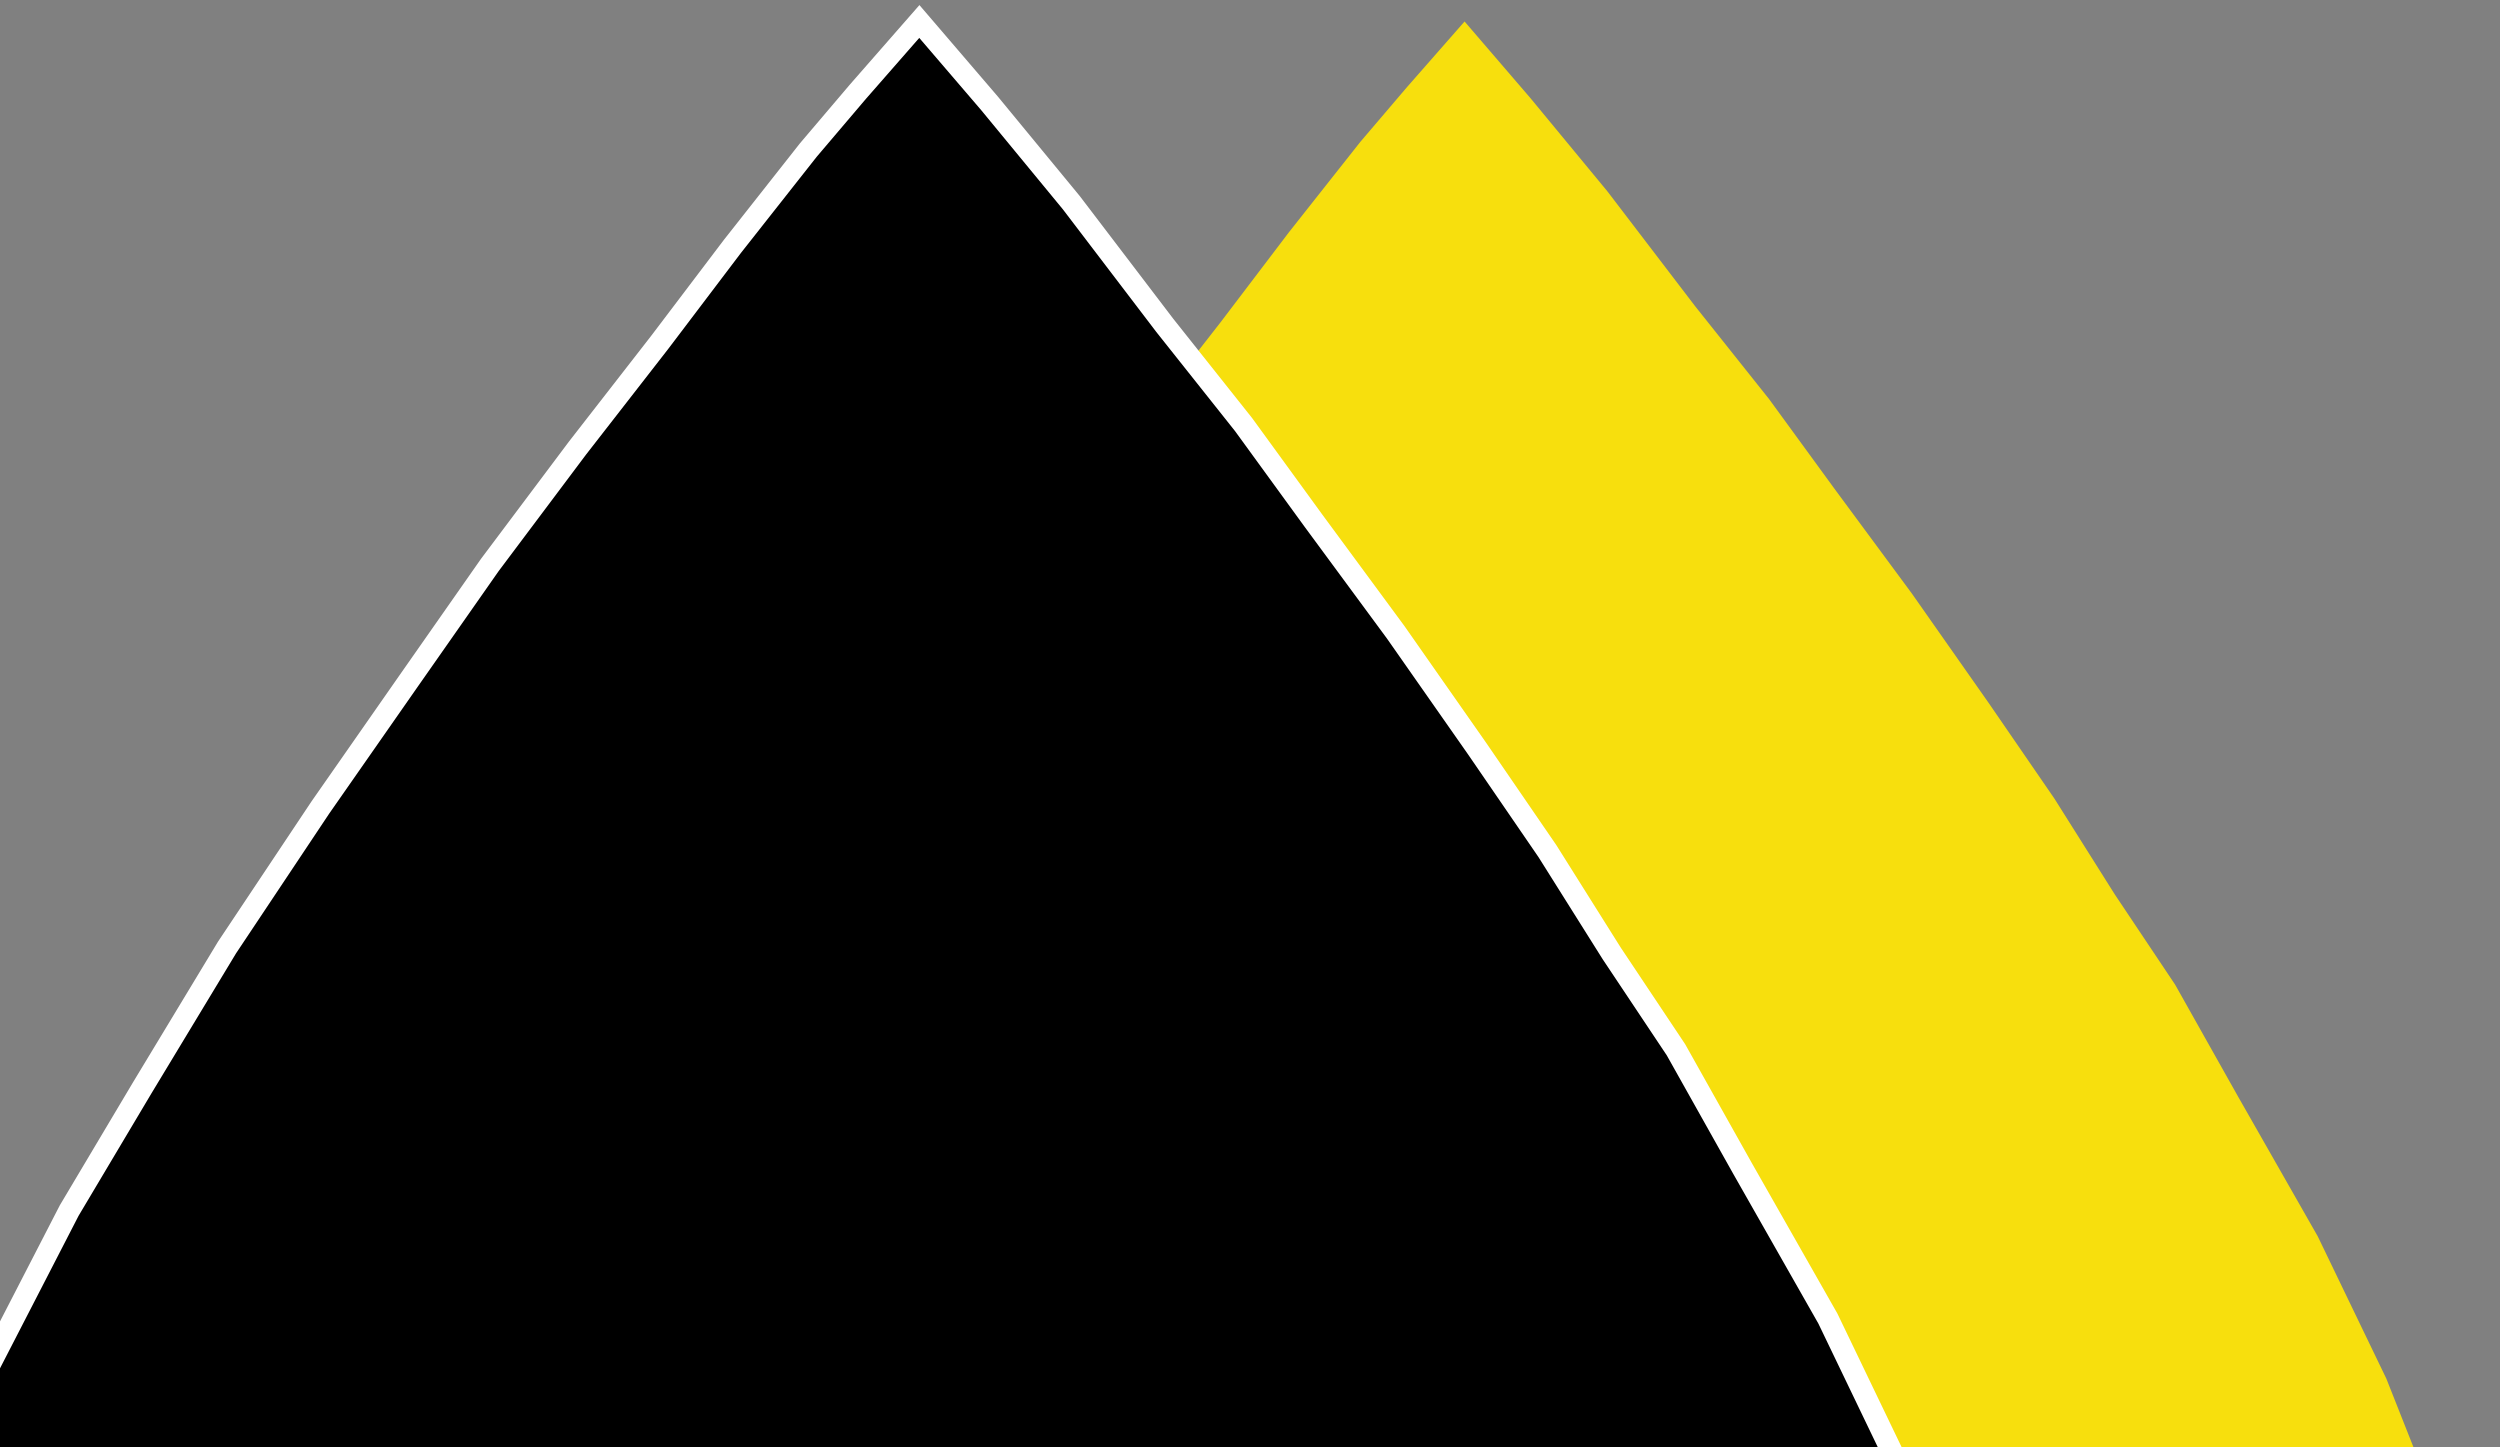
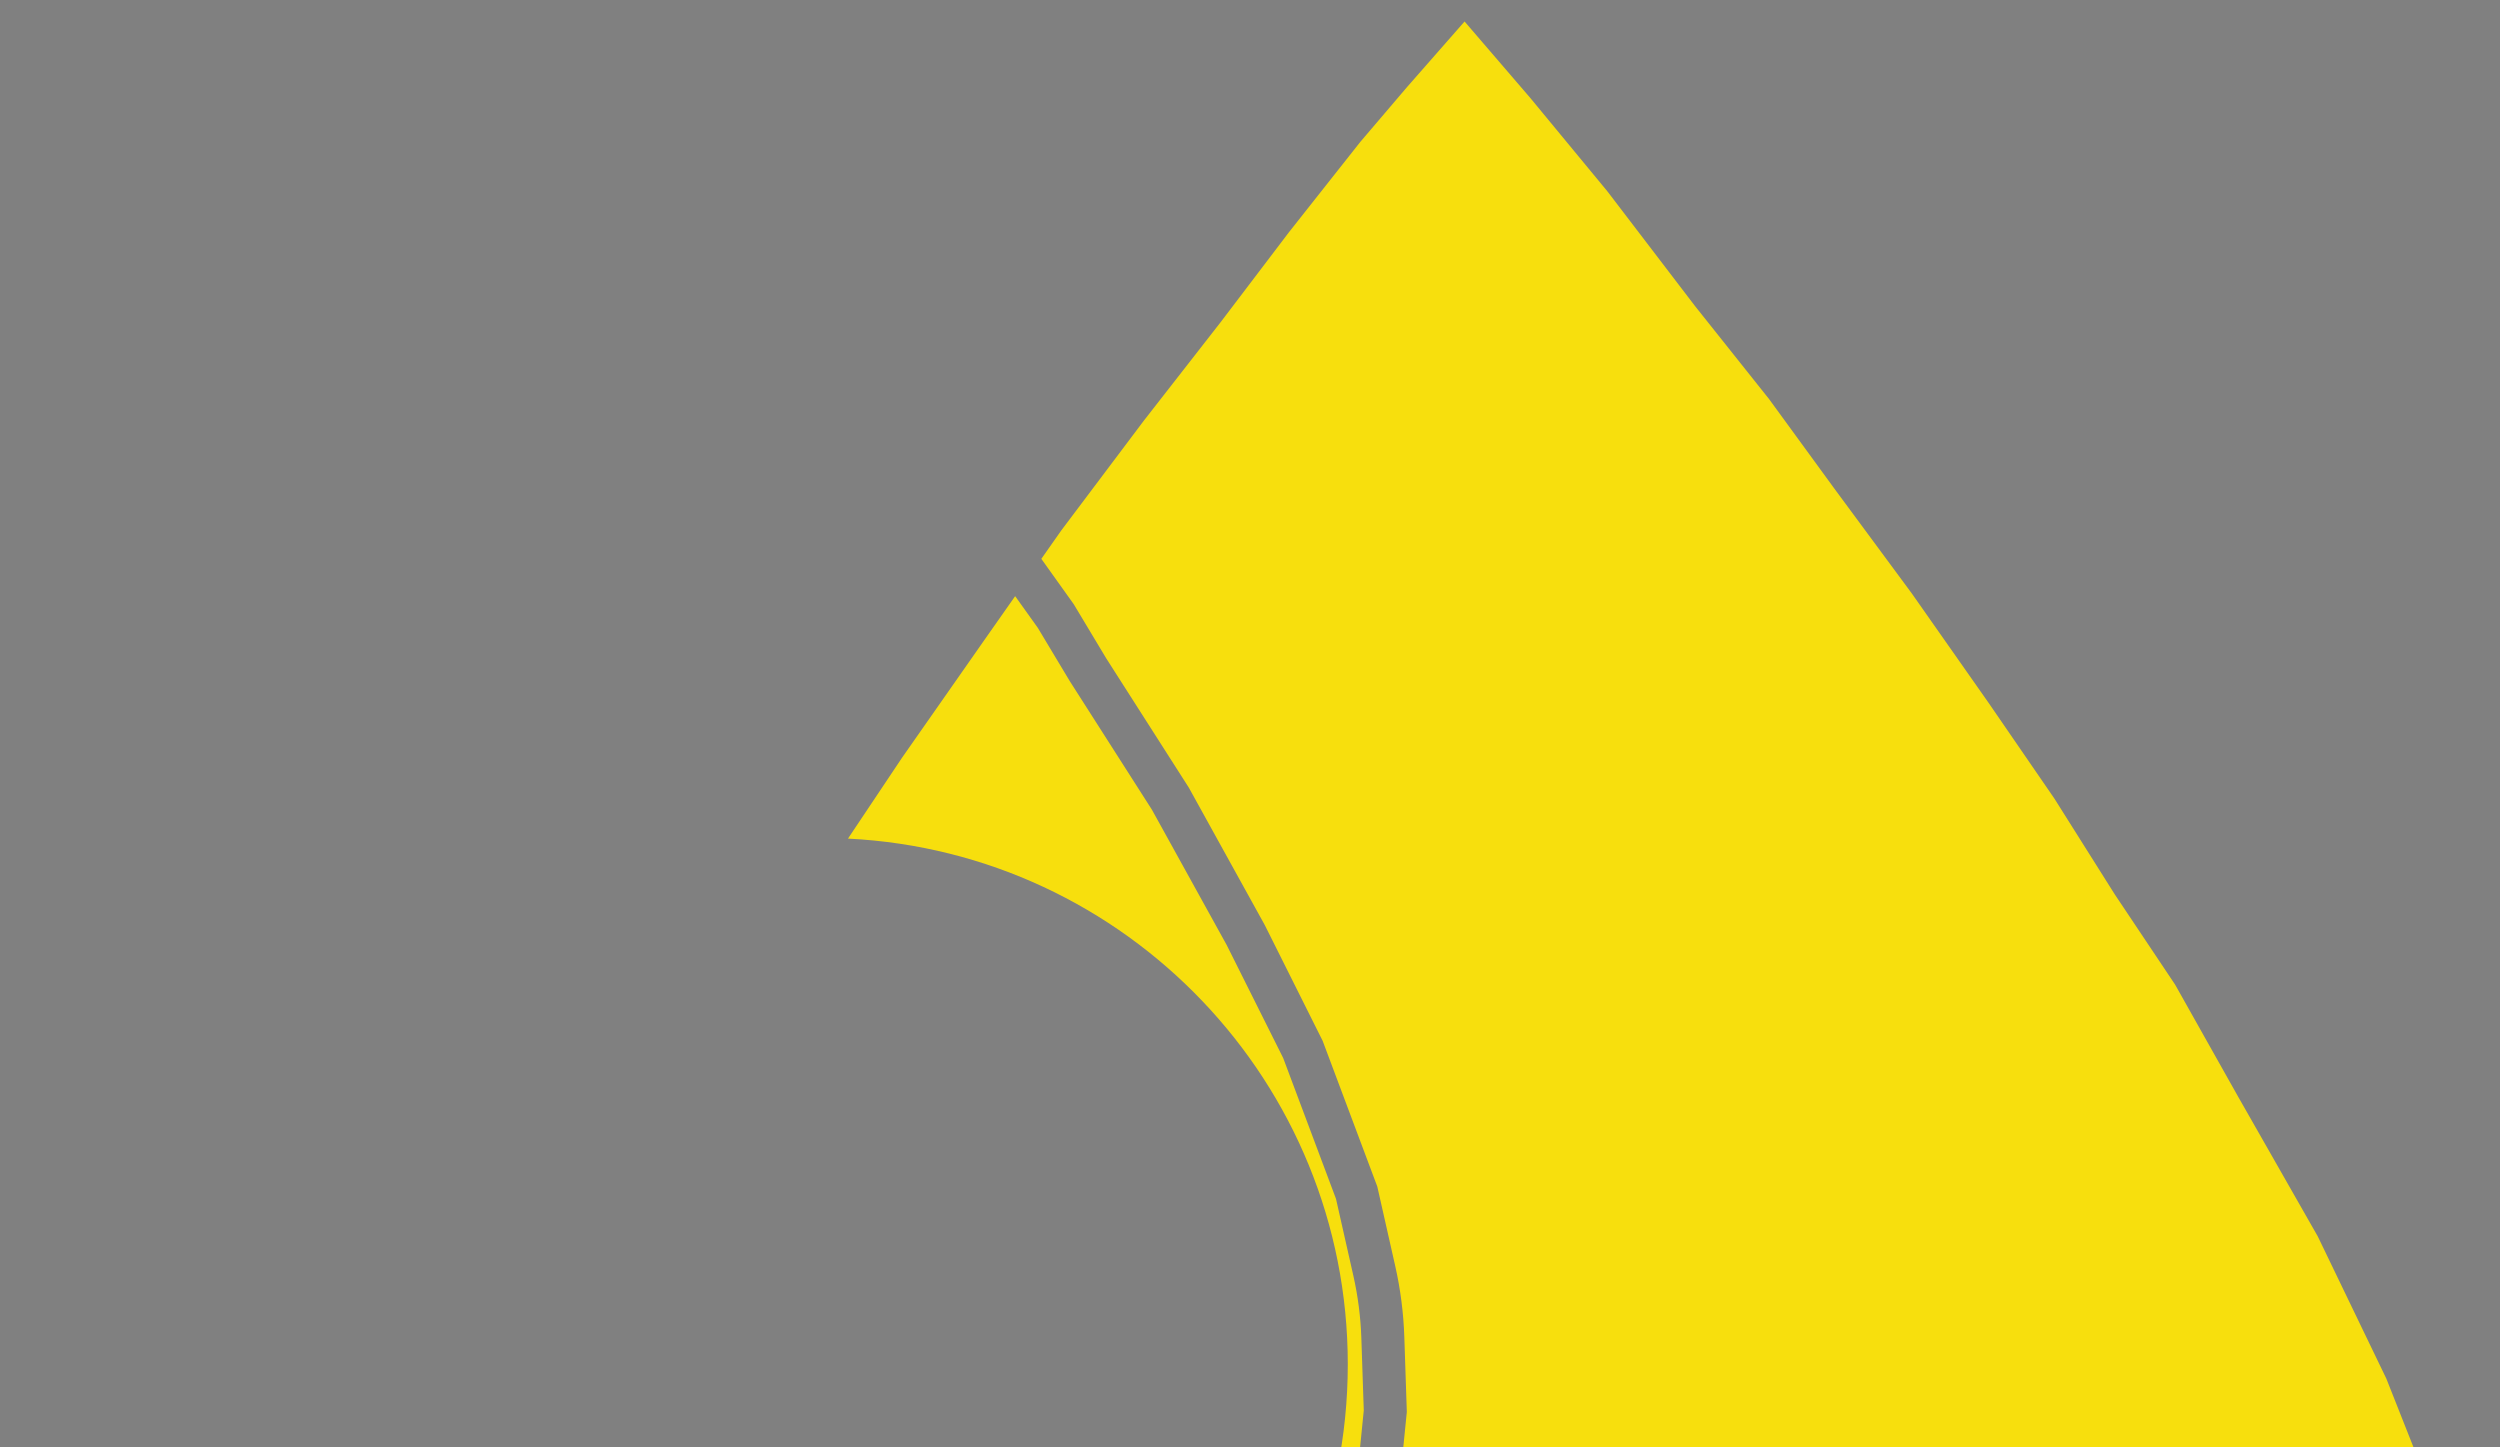
<svg xmlns="http://www.w3.org/2000/svg" width="349" height="202" viewBox="0 0 349 202" fill="none">
  <rect x="0" y="0" width="349" height="202" fill="#808080" stroke="none" />
  <path d="M213.645 13.695L224.369 26.683L236.624 42.726L246.964 55.713L256.156 68.318L266.879 82.834L277.602 98.112L286.793 111.481L295.219 124.852L303.645 137.456L312.454 153.117L323.56 172.599L333.134 192.461L338.879 206.977L344.624 224.166L347.688 237.917L348.454 256.252L347.304 270.003L344.624 283.372L340.793 296.741L335.432 308.965L329.688 320.424L324.326 329.21L315.9 340.287L307.091 350.219L295.602 361.296L285.262 368.936L268.411 378.103L256.921 383.45L244.667 387.652L225.9 391.472L208.284 393H194.879L177.645 390.708L160.793 386.507L149.304 382.687L132.071 373.52L121.347 367.025L109.091 357.094L98.369 346.78L86.496 331.884L79.219 320.806L72.709 307.818L66.964 293.304L63.517 279.171L61.602 265.801L60.454 253.196L61.202 240.867C74.6 255.074 93.599 263.941 114.668 263.941C155.252 263.941 188.151 231.042 188.151 190.459C188.151 151.12 157.238 119.001 118.378 117.068L125.943 105.752L137.432 89.327L141.716 83.223L144.878 87.649L149.315 95.044L149.336 95.08L149.359 95.115L160.806 113.034L171.23 131.896L179.135 147.706L186.504 167.355L188.918 178.044C189.57 180.931 189.948 183.872 190.046 186.83L190.382 196.896L189.422 206.491L185.863 221.088C184.994 224.648 183.713 228.096 182.043 231.358L176.023 243.126C174.582 245.943 172.858 248.608 170.881 251.079L160.146 264.498L154.954 269.69C152.96 271.684 150.791 273.495 148.473 275.1L142.101 279.511C140.273 280.777 138.357 281.912 136.368 282.906L132.545 284.816L135.229 290.184L139.05 288.272C141.293 287.151 143.454 285.872 145.516 284.444L151.888 280.033C154.502 278.223 156.949 276.182 159.197 273.934L164.508 268.621L164.626 268.504L164.73 268.374L175.567 254.828C177.796 252.042 179.738 249.036 181.364 245.859L187.385 234.091C189.268 230.412 190.713 226.525 191.692 222.51L195.302 207.711L195.351 207.507L195.373 207.299L196.373 197.299L196.392 197.1L196.385 196.9L196.043 186.631C195.932 183.296 195.506 179.978 194.771 176.723L192.314 165.839L192.268 165.639L192.196 165.446L184.696 145.446L184.641 145.299L176.571 129.158L176.542 129.104L176.513 129.049L166.013 110.049L165.966 109.966L165.916 109.885L154.434 91.914L149.959 84.456L149.898 84.353L149.829 84.256L145.371 78.015L148.156 74.048L159.645 58.769L170.369 45.018L179.943 32.412L189.9 19.807L196.411 12.168L204.454 3L213.645 13.695Z" fill="#F7DF0D" />
-   <path d="M138.129 14.419L149.548 28.285L162.598 45.413L173.609 59.279L183.396 72.737L194.815 88.234L206.234 104.548L216.022 118.821L224.994 133.095L233.967 146.553L243.347 163.273L255.173 184.073L265.369 205.279L271.486 220.776L277.604 239.129L280.866 253.811L281.682 273.386L280.458 288.067L277.604 302.341L273.525 316.615L267.815 329.665L261.698 341.899L255.989 351.279L247.017 363.106L237.637 373.71L225.402 385.536L214.391 393.693L196.447 403.48L184.212 409.19L171.162 413.677L151.179 417.755L132.419 419.386H118.146L99.793 416.938L81.849 412.453L69.614 408.375L51.263 398.587L39.844 391.654L26.793 381.051L15.374 370.039L2.731 354.135L-5.017 342.308L-11.95 328.441L-18.067 312.944L-21.737 297.854L-23.776 283.581L-25 270.123L-24.185 256.665L-20.922 239.536L-13.581 216.291L-4.201 195.899L9.665 168.983L19.86 151.854L31.688 132.279L44.737 112.704L56.972 95.168L68.391 78.855L80.626 62.542L92.045 47.86L102.24 34.402L112.844 20.944L119.776 12.788L128.341 3L138.129 14.419Z" fill="black" />
-   <path d="M138.129 14.419L139.287 13.465L139.277 13.454L139.268 13.443L138.129 14.419ZM149.548 28.285L150.741 27.376L150.724 27.354L150.706 27.332L149.548 28.285ZM162.598 45.413L161.405 46.322L161.414 46.334L161.423 46.346L162.598 45.413ZM173.609 59.279L174.822 58.397L174.804 58.371L174.784 58.346L173.609 59.279ZM183.396 72.737L182.183 73.62L182.189 73.627L183.396 72.737ZM194.815 88.234L196.044 87.374L196.034 87.359L196.023 87.345L194.815 88.234ZM206.234 104.548L207.471 103.7L207.467 103.694L207.463 103.688L206.234 104.548ZM216.022 118.821L217.292 118.023L217.276 117.998L217.26 117.973L216.022 118.821ZM224.994 133.095L223.724 133.893L223.735 133.91L223.746 133.927L224.994 133.095ZM233.967 146.553L235.275 145.819L235.247 145.769L235.215 145.721L233.967 146.553ZM243.347 163.273L242.038 164.007L242.043 164.015L243.347 163.273ZM255.173 184.073L256.525 183.423L256.502 183.377L256.477 183.332L255.173 184.073ZM265.369 205.279L266.764 204.729L266.744 204.678L266.721 204.629L265.369 205.279ZM271.486 220.776L272.909 220.302L272.896 220.263L272.882 220.226L271.486 220.776ZM277.604 239.129L279.068 238.803L279.051 238.728L279.027 238.655L277.604 239.129ZM280.866 253.811L282.365 253.748L282.359 253.615L282.33 253.485L280.866 253.811ZM281.682 273.386L283.176 273.51L283.184 273.417L283.18 273.323L281.682 273.386ZM280.458 288.067L281.929 288.362L281.946 288.277L281.953 288.192L280.458 288.067ZM277.604 302.341L279.046 302.753L279.062 302.695L279.074 302.635L277.604 302.341ZM273.525 316.615L274.9 317.217L274.94 317.124L274.968 317.027L273.525 316.615ZM267.815 329.665L269.157 330.336L269.174 330.302L269.19 330.266L267.815 329.665ZM261.698 341.899L262.98 342.679L263.012 342.626L263.04 342.57L261.698 341.899ZM255.989 351.279L257.184 352.186L257.231 352.125L257.271 352.059L255.989 351.279ZM247.017 363.106L248.14 364.1L248.177 364.058L248.212 364.013L247.017 363.106ZM237.637 373.71L238.679 374.788L238.721 374.748L238.76 374.704L237.637 373.71ZM225.402 385.536L226.295 386.741L226.374 386.683L226.445 386.615L225.402 385.536ZM214.391 393.693L215.109 395.01L215.2 394.96L215.283 394.899L214.391 393.693ZM196.447 403.48L197.082 404.84L197.124 404.82L197.166 404.797L196.447 403.48ZM184.212 409.19L184.7 410.609L184.774 410.583L184.846 410.55L184.212 409.19ZM171.162 413.677L171.462 415.146L171.558 415.127L171.65 415.095L171.162 413.677ZM151.179 417.755L151.309 419.249L151.394 419.242L151.479 419.225L151.179 417.755ZM132.419 419.386V420.886H132.484L132.549 420.88L132.419 419.386ZM118.146 419.386L117.947 420.873L118.046 420.886H118.146V419.386ZM99.793 416.938L99.429 418.394L99.511 418.414L99.595 418.425L99.793 416.938ZM81.849 412.453L81.374 413.876L81.429 413.894L81.485 413.908L81.849 412.453ZM69.614 408.375L68.908 409.699L69.02 409.758L69.14 409.798L69.614 408.375ZM51.263 398.587L50.484 399.869L50.52 399.891L50.557 399.91L51.263 398.587ZM39.844 391.654L38.898 392.818L38.978 392.883L39.065 392.936L39.844 391.654ZM26.793 381.051L25.752 382.131L25.798 382.175L25.847 382.215L26.793 381.051ZM15.374 370.039L14.2 370.972L14.261 371.05L14.333 371.119L15.374 370.039ZM2.731 354.135L1.477 354.957L1.514 355.014L1.557 355.068L2.731 354.135ZM-5.017 342.308L-6.358 342.978L-6.319 343.057L-6.271 343.13L-5.017 342.308ZM-11.95 328.441L-13.345 328.992L-13.321 329.053L-13.292 329.112L-11.95 328.441ZM-18.067 312.944L-19.525 313.299L-19.5 313.399L-19.463 313.495L-18.067 312.944ZM-21.737 297.854L-23.222 298.067L-23.212 298.138L-23.195 298.209L-21.737 297.854ZM-23.776 283.581L-25.27 283.717L-25.267 283.755L-25.261 283.793L-23.776 283.581ZM-25 270.123L-26.497 270.032L-26.504 270.146L-26.494 270.259L-25 270.123ZM-24.185 256.665L-25.658 256.384L-25.676 256.479L-25.682 256.574L-24.185 256.665ZM-20.922 239.536L-22.352 239.084L-22.379 239.169L-22.395 239.255L-20.922 239.536ZM-13.581 216.291L-14.944 215.664L-14.983 215.75L-15.011 215.839L-13.581 216.291ZM-4.201 195.899L-5.535 195.212L-5.55 195.242L-5.564 195.273L-4.201 195.899ZM9.665 168.983L8.376 168.216L8.353 168.256L8.332 168.296L9.665 168.983ZM19.86 151.854L18.576 151.079L18.571 151.087L19.86 151.854ZM31.688 132.279L30.439 131.447L30.421 131.475L30.404 131.504L31.688 132.279ZM44.737 112.704L43.507 111.846L43.498 111.859L43.489 111.872L44.737 112.704ZM56.972 95.168L55.743 94.308L55.742 94.31L56.972 95.168ZM68.391 78.855L67.191 77.954L67.176 77.974L67.162 77.994L68.391 78.855ZM80.626 62.542L79.442 61.621L79.434 61.631L79.426 61.642L80.626 62.542ZM92.045 47.86L93.229 48.781L93.235 48.774L93.241 48.766L92.045 47.86ZM102.24 34.402L101.062 33.474L101.053 33.485L101.045 33.497L102.24 34.402ZM112.844 20.944L111.701 19.973L111.683 19.994L111.666 20.016L112.844 20.944ZM119.776 12.788L118.647 11.8L118.64 11.808L118.633 11.817L119.776 12.788ZM128.341 3L129.48 2.024L128.352 0.709L127.212 2.012L128.341 3ZM138.129 14.419L136.971 15.373L148.39 29.239L149.548 28.285L150.706 27.332L139.287 13.465L138.129 14.419ZM149.548 28.285L148.355 29.194L161.405 46.322L162.598 45.413L163.791 44.504L150.741 27.376L149.548 28.285ZM162.598 45.413L161.423 46.346L172.435 60.212L173.609 59.279L174.784 58.346L163.772 44.48L162.598 45.413ZM173.609 59.279L172.396 60.161L182.183 73.62L183.396 72.737L184.61 71.855L174.822 58.397L173.609 59.279ZM183.396 72.737L182.189 73.627L193.608 89.124L194.815 88.234L196.023 87.345L184.604 71.847L183.396 72.737ZM194.815 88.234L193.587 89.094L205.006 105.408L206.234 104.548L207.463 103.688L196.044 87.374L194.815 88.234ZM206.234 104.548L204.997 105.396L214.785 119.67L216.022 118.821L217.26 117.973L207.471 103.7L206.234 104.548ZM216.022 118.821L214.753 119.62L223.724 133.893L224.994 133.095L226.264 132.296L217.292 118.023L216.022 118.821ZM224.994 133.095L223.746 133.927L232.719 147.385L233.967 146.553L235.215 145.721L226.242 132.263L224.994 133.095ZM233.967 146.553L232.659 147.287L242.038 164.007L243.347 163.273L244.655 162.54L235.275 145.819L233.967 146.553ZM243.347 163.273L242.043 164.015L253.869 184.815L255.173 184.073L256.477 183.332L244.651 162.532L243.347 163.273ZM255.173 184.073L253.821 184.723L264.017 205.929L265.369 205.279L266.721 204.629L256.525 183.423L255.173 184.073ZM265.369 205.279L263.974 205.83L270.091 221.327L271.486 220.776L272.882 220.226L266.764 204.729L265.369 205.279ZM271.486 220.776L270.063 221.251L276.18 239.603L277.604 239.129L279.027 238.655L272.909 220.302L271.486 220.776ZM277.604 239.129L276.139 239.454L279.402 254.136L280.866 253.811L282.33 253.485L279.068 238.803L277.604 239.129ZM280.866 253.811L279.368 253.873L280.183 273.448L281.682 273.386L283.18 273.323L282.365 253.748L280.866 253.811ZM281.682 273.386L280.187 273.261L278.963 287.943L280.458 288.067L281.953 288.192L283.176 273.51L281.682 273.386ZM280.458 288.067L278.987 287.773L276.133 302.047L277.604 302.341L279.074 302.635L281.929 288.362L280.458 288.067ZM277.604 302.341L276.161 301.929L272.083 316.203L273.525 316.615L274.968 317.027L279.046 302.753L277.604 302.341ZM273.525 316.615L272.151 316.014L266.441 329.064L267.815 329.665L269.19 330.266L274.9 317.217L273.525 316.615ZM267.815 329.665L266.474 328.994L260.357 341.229L261.698 341.899L263.04 342.57L269.157 330.336L267.815 329.665ZM261.698 341.899L260.417 341.12L254.708 350.499L255.989 351.279L257.271 352.059L262.98 342.679L261.698 341.899ZM255.989 351.279L254.794 350.373L245.822 362.2L247.017 363.106L248.212 364.013L257.184 352.186L255.989 351.279ZM247.017 363.106L245.893 362.113L236.513 372.716L237.637 373.71L238.76 374.704L248.14 364.1L247.017 363.106ZM237.637 373.71L236.594 372.631L224.36 384.458L225.402 385.536L226.445 386.615L238.679 374.788L237.637 373.71ZM225.402 385.536L224.509 384.331L213.498 392.488L214.391 393.693L215.283 394.899L226.295 386.741L225.402 385.536ZM214.391 393.693L213.672 392.376L195.729 402.164L196.447 403.48L197.166 404.797L215.109 395.01L214.391 393.693ZM196.447 403.48L195.813 402.121L183.578 407.831L184.212 409.19L184.846 410.55L197.082 404.84L196.447 403.48ZM184.212 409.19L183.724 407.772L170.674 412.258L171.162 413.677L171.65 415.095L184.7 410.609L184.212 409.19ZM171.162 413.677L170.862 412.207L150.879 416.285L151.179 417.755L151.479 419.225L171.462 415.146L171.162 413.677ZM151.179 417.755L151.049 416.261L132.289 417.891L132.419 419.386L132.549 420.88L151.309 419.249L151.179 417.755ZM132.419 419.386V417.886H118.146V419.386V420.886H132.419V419.386ZM118.146 419.386L118.344 417.899L99.991 415.452L99.793 416.938L99.595 418.425L117.947 420.873L118.146 419.386ZM99.793 416.938L100.157 415.483L82.212 410.998L81.849 412.453L81.485 413.908L99.429 418.394L99.793 416.938ZM81.849 412.453L82.323 411.03L70.089 406.952L69.614 408.375L69.14 409.798L81.374 413.876L81.849 412.453ZM69.614 408.375L70.32 407.051L51.969 397.263L51.263 398.587L50.557 399.91L68.908 409.699L69.614 408.375ZM51.263 398.587L52.041 397.305L40.622 390.372L39.844 391.654L39.065 392.936L50.484 399.869L51.263 398.587ZM39.844 391.654L40.79 390.49L27.739 379.887L26.793 381.051L25.847 382.215L38.898 392.818L39.844 391.654ZM26.793 381.051L27.834 379.971L16.415 368.959L15.374 370.039L14.333 371.119L25.752 382.131L26.793 381.051ZM15.374 370.039L16.548 369.106L3.906 353.201L2.731 354.135L1.557 355.068L14.2 370.972L15.374 370.039ZM2.731 354.135L3.986 353.313L-3.762 341.486L-5.017 342.308L-6.271 343.13L1.477 354.957L2.731 354.135ZM-5.017 342.308L-3.675 341.637L-10.609 327.771L-11.95 328.441L-13.292 329.112L-6.358 342.978L-5.017 342.308ZM-11.95 328.441L-10.555 327.891L-16.672 312.394L-18.067 312.944L-19.463 313.495L-13.345 328.992L-11.95 328.441ZM-18.067 312.944L-16.61 312.59L-20.28 297.5L-21.737 297.854L-23.195 298.209L-19.525 313.299L-18.067 312.944ZM-21.737 297.854L-20.252 297.642L-22.291 283.369L-23.776 283.581L-25.261 283.793L-23.222 298.067L-21.737 297.854ZM-23.776 283.581L-22.282 283.445L-23.506 269.987L-25 270.123L-26.494 270.259L-25.27 283.717L-23.776 283.581ZM-25 270.123L-23.503 270.214L-22.687 256.756L-24.185 256.665L-25.682 256.574L-26.497 270.032L-25 270.123ZM-24.185 256.665L-22.711 256.946L-19.448 239.817L-20.922 239.536L-22.395 239.255L-25.658 256.384L-24.185 256.665ZM-20.922 239.536L-19.491 239.988L-12.151 216.743L-13.581 216.291L-15.011 215.839L-22.352 239.084L-20.922 239.536ZM-13.581 216.291L-12.218 216.918L-2.838 196.526L-4.201 195.899L-5.564 195.273L-14.944 215.664L-13.581 216.291ZM-4.201 195.899L-2.868 196.586L10.998 169.67L9.665 168.983L8.332 168.296L-5.535 195.212L-4.201 195.899ZM9.665 168.983L10.954 169.751L21.149 152.622L19.86 151.854L18.571 151.087L8.376 168.216L9.665 168.983ZM19.86 151.854L21.144 152.63L32.971 133.055L31.688 132.279L30.404 131.504L18.576 151.079L19.86 151.854ZM31.688 132.279L32.936 133.111L45.985 113.536L44.737 112.704L43.489 111.872L30.439 131.447L31.688 132.279ZM44.737 112.704L45.968 113.562L58.202 96.026L56.972 95.168L55.742 94.31L43.507 111.846L44.737 112.704ZM56.972 95.168L58.2 96.028L69.62 79.715L68.391 78.855L67.162 77.994L55.743 94.308L56.972 95.168ZM68.391 78.855L69.591 79.754L81.826 63.442L80.626 62.542L79.426 61.642L67.191 77.954L68.391 78.855ZM80.626 62.542L81.81 63.463L93.229 48.781L92.045 47.86L90.861 46.939L79.442 61.621L80.626 62.542ZM92.045 47.86L93.241 48.766L103.436 35.308L102.24 34.402L101.045 33.497L90.849 46.955L92.045 47.86ZM102.24 34.402L103.418 35.331L114.022 21.873L112.844 20.944L111.666 20.016L101.062 33.474L102.24 34.402ZM112.844 20.944L113.987 21.916L120.919 13.759L119.776 12.788L118.633 11.817L111.701 19.973L112.844 20.944ZM119.776 12.788L120.905 13.776L129.47 3.988L128.341 3L127.212 2.012L118.647 11.8L119.776 12.788ZM128.341 3L127.202 3.976L136.99 15.395L138.129 14.419L139.268 13.443L129.48 2.024L128.341 3Z" fill="white" />
</svg>